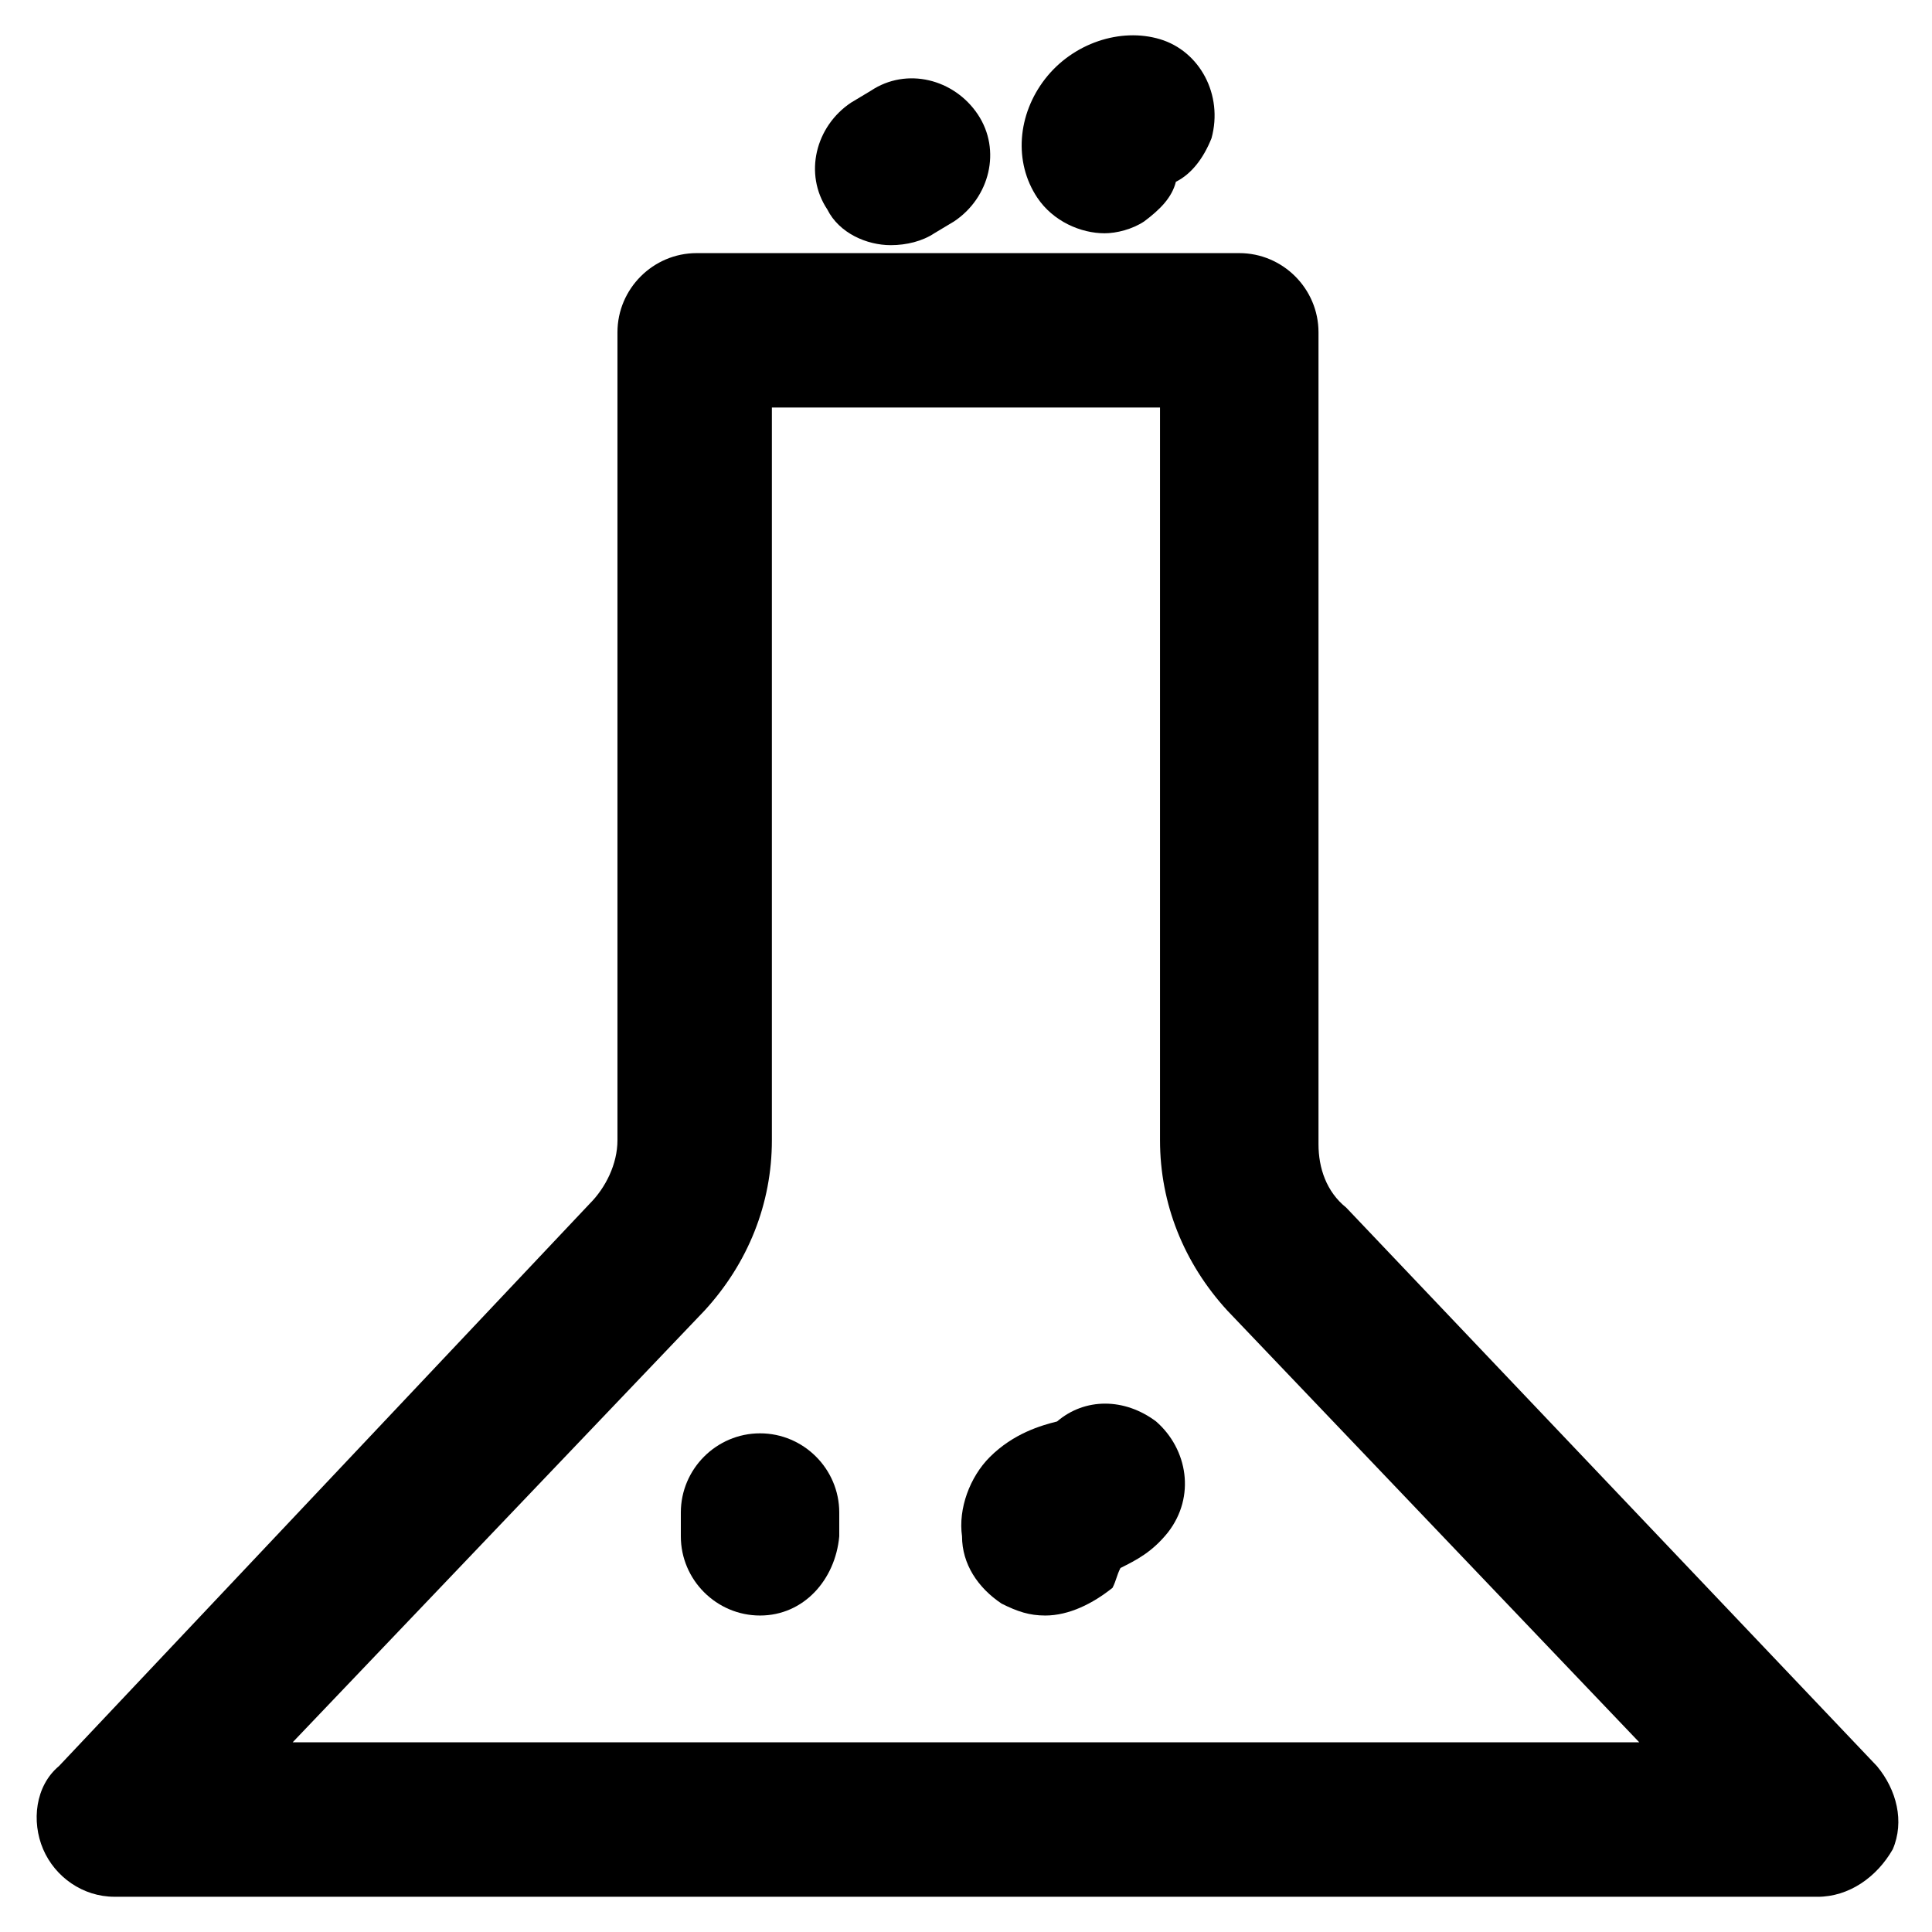
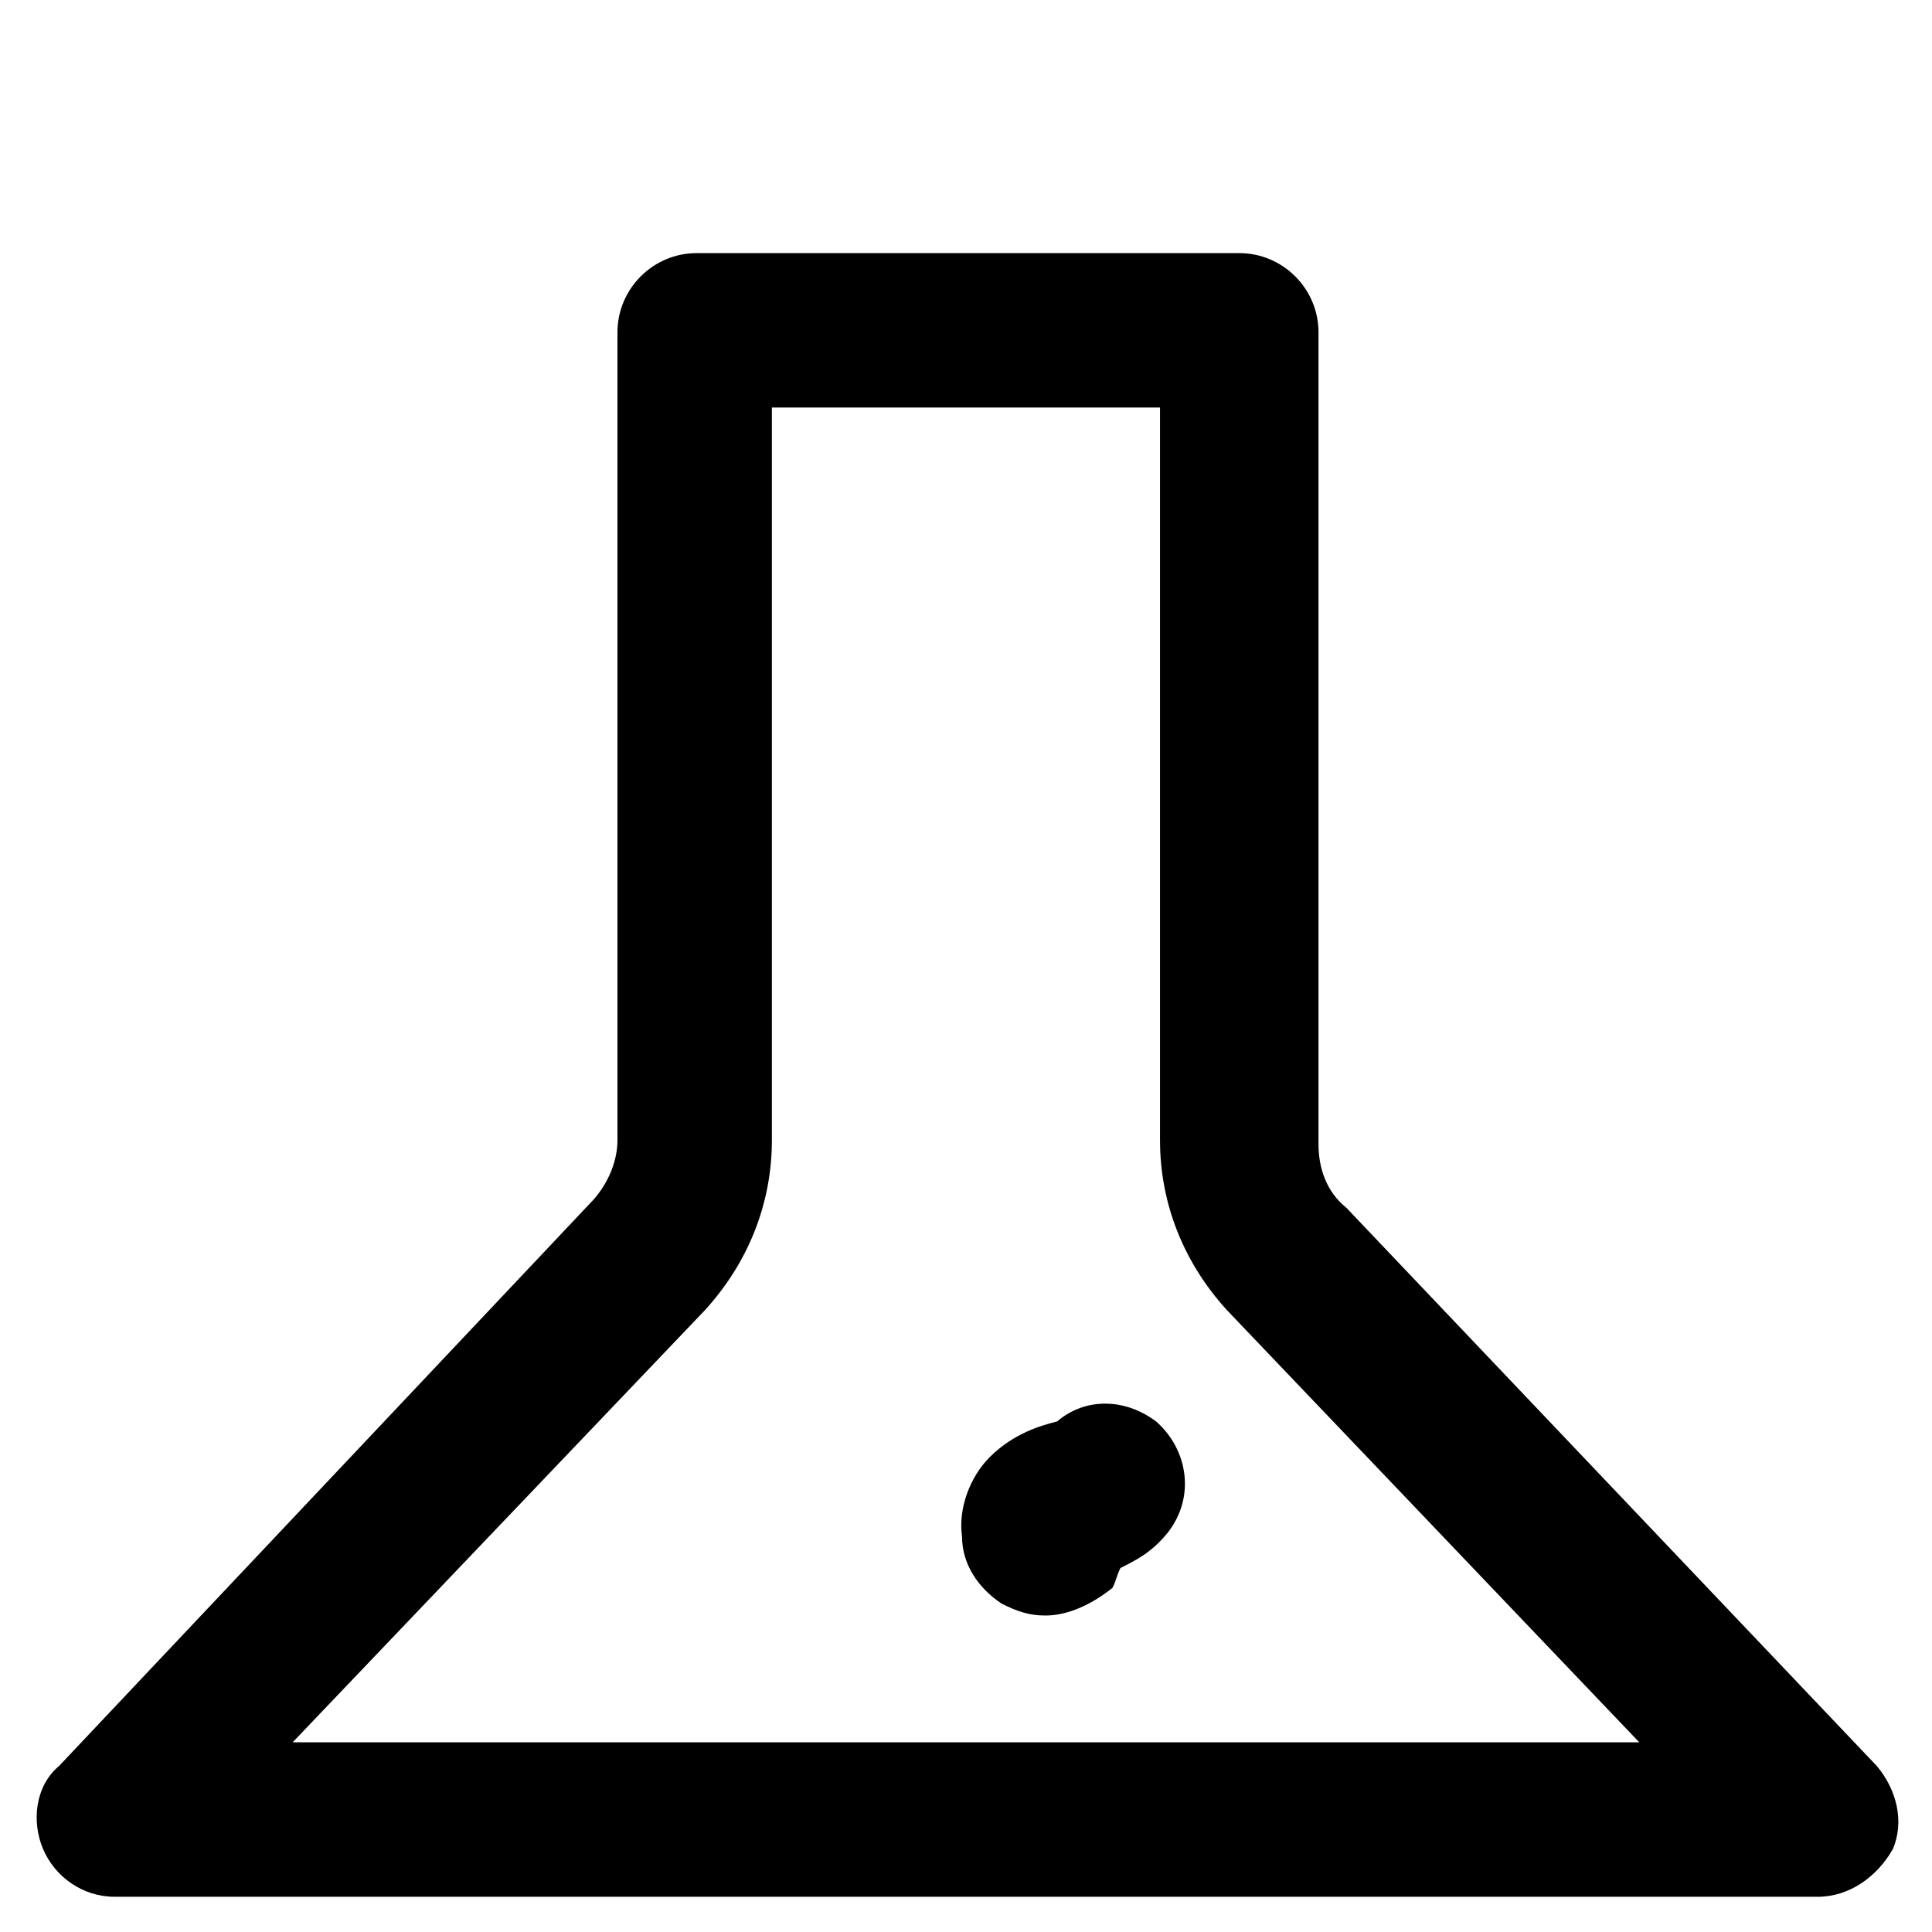
<svg xmlns="http://www.w3.org/2000/svg" fill="#000000" width="800px" height="800px" version="1.1" viewBox="144 144 512 512">
  <g>
    <path d="m625.66 646.66h-451.33c-8.398 0-15.742-5.246-18.895-12.594-3.148-7.348-2.098-16.793 4.199-22.043l140.65-149.04c4.199-4.199 7.348-10.496 7.348-16.793v-214.12c0-11.547 9.445-20.992 20.992-20.992h143.8c11.547 0 20.992 9.445 20.992 20.992v215.17c0 6.297 2.098 12.594 7.348 16.793l140.64 148c5.246 6.297 7.348 14.695 4.199 22.043-4.199 7.344-11.547 12.594-19.941 12.594zm-404.1-40.934h356.86l-109.16-114.41c-11.547-12.594-17.844-28.34-17.844-45.133v-194.18h-102.86v194.18c0 16.793-6.297 32.539-17.844 45.133z" />
-     <path d="m380.05 208.97c-6.297 0-13.645-3.148-16.793-9.445-6.297-9.445-3.148-22.043 6.297-28.34l5.246-3.148c9.445-6.297 22.043-3.148 28.34 6.297 6.297 9.445 3.148 22.043-6.297 28.34l-5.246 3.148c-3.148 2.098-7.348 3.148-11.547 3.148z" />
-     <path d="m436.73 205.82c-6.297 0-13.645-3.148-17.844-9.445-6.297-9.445-5.246-22.043 2.098-31.488 7.348-9.445 19.941-13.645 30.438-10.496 10.496 3.148 16.793 14.695 13.645 26.238-2.098 5.246-5.246 9.445-9.445 11.547-1.051 4.199-4.199 7.348-8.398 10.496-3.144 2.102-7.344 3.148-10.492 3.148z" />
-     <path d="m345.42 572.13c-11.547 0-20.992-9.445-20.992-20.992v-6.297c0-11.547 9.445-20.992 20.992-20.992s20.992 9.445 20.992 20.992v6.297c-1.047 11.547-9.445 20.992-20.992 20.992z" />
    <path d="m420.99 572.13c-4.199 0-7.348-1.051-11.547-3.148-6.297-4.199-10.496-10.496-10.496-17.844-1.051-7.348 2.098-15.742 7.348-20.992 6.297-6.297 13.645-8.398 17.844-9.445 7.348-6.297 17.844-6.297 26.238 0 8.398 7.348 10.496 19.941 3.148 29.391-4.199 5.246-8.398 7.348-12.594 9.445-1.051 2.098-1.051 3.148-2.098 5.246-5.25 4.199-11.547 7.348-17.844 7.348z" />
  </g>
</svg>